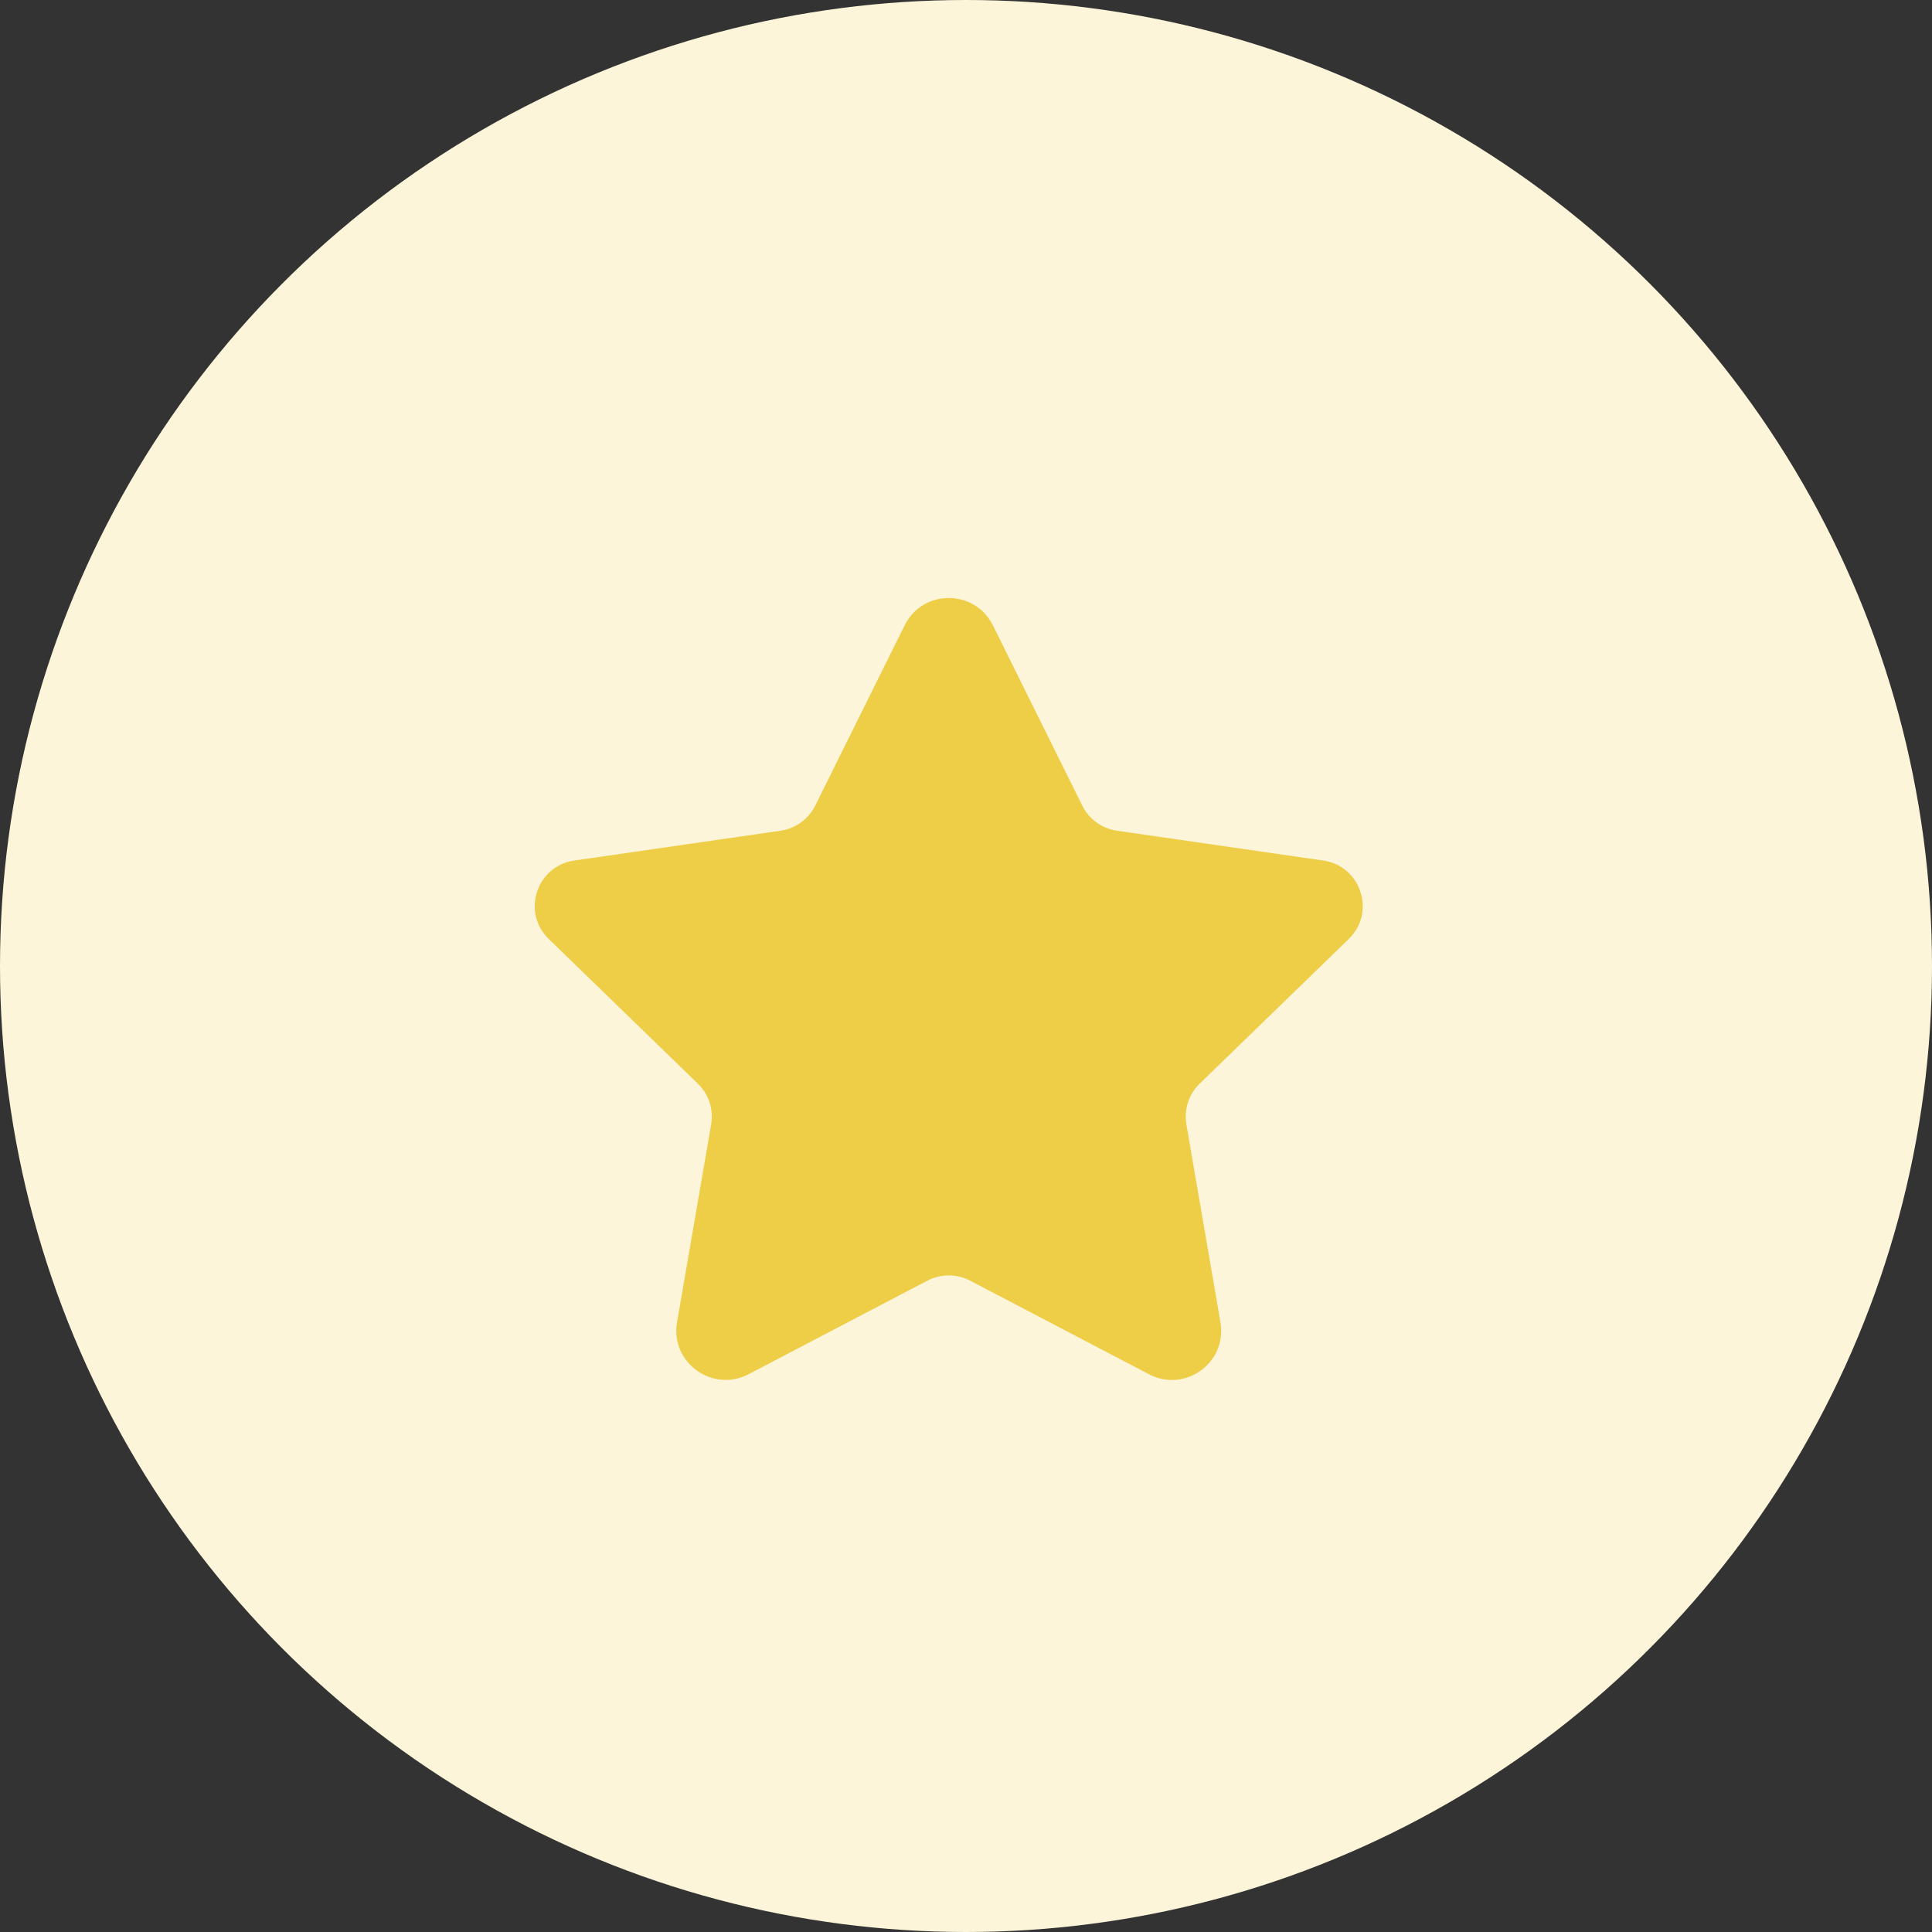
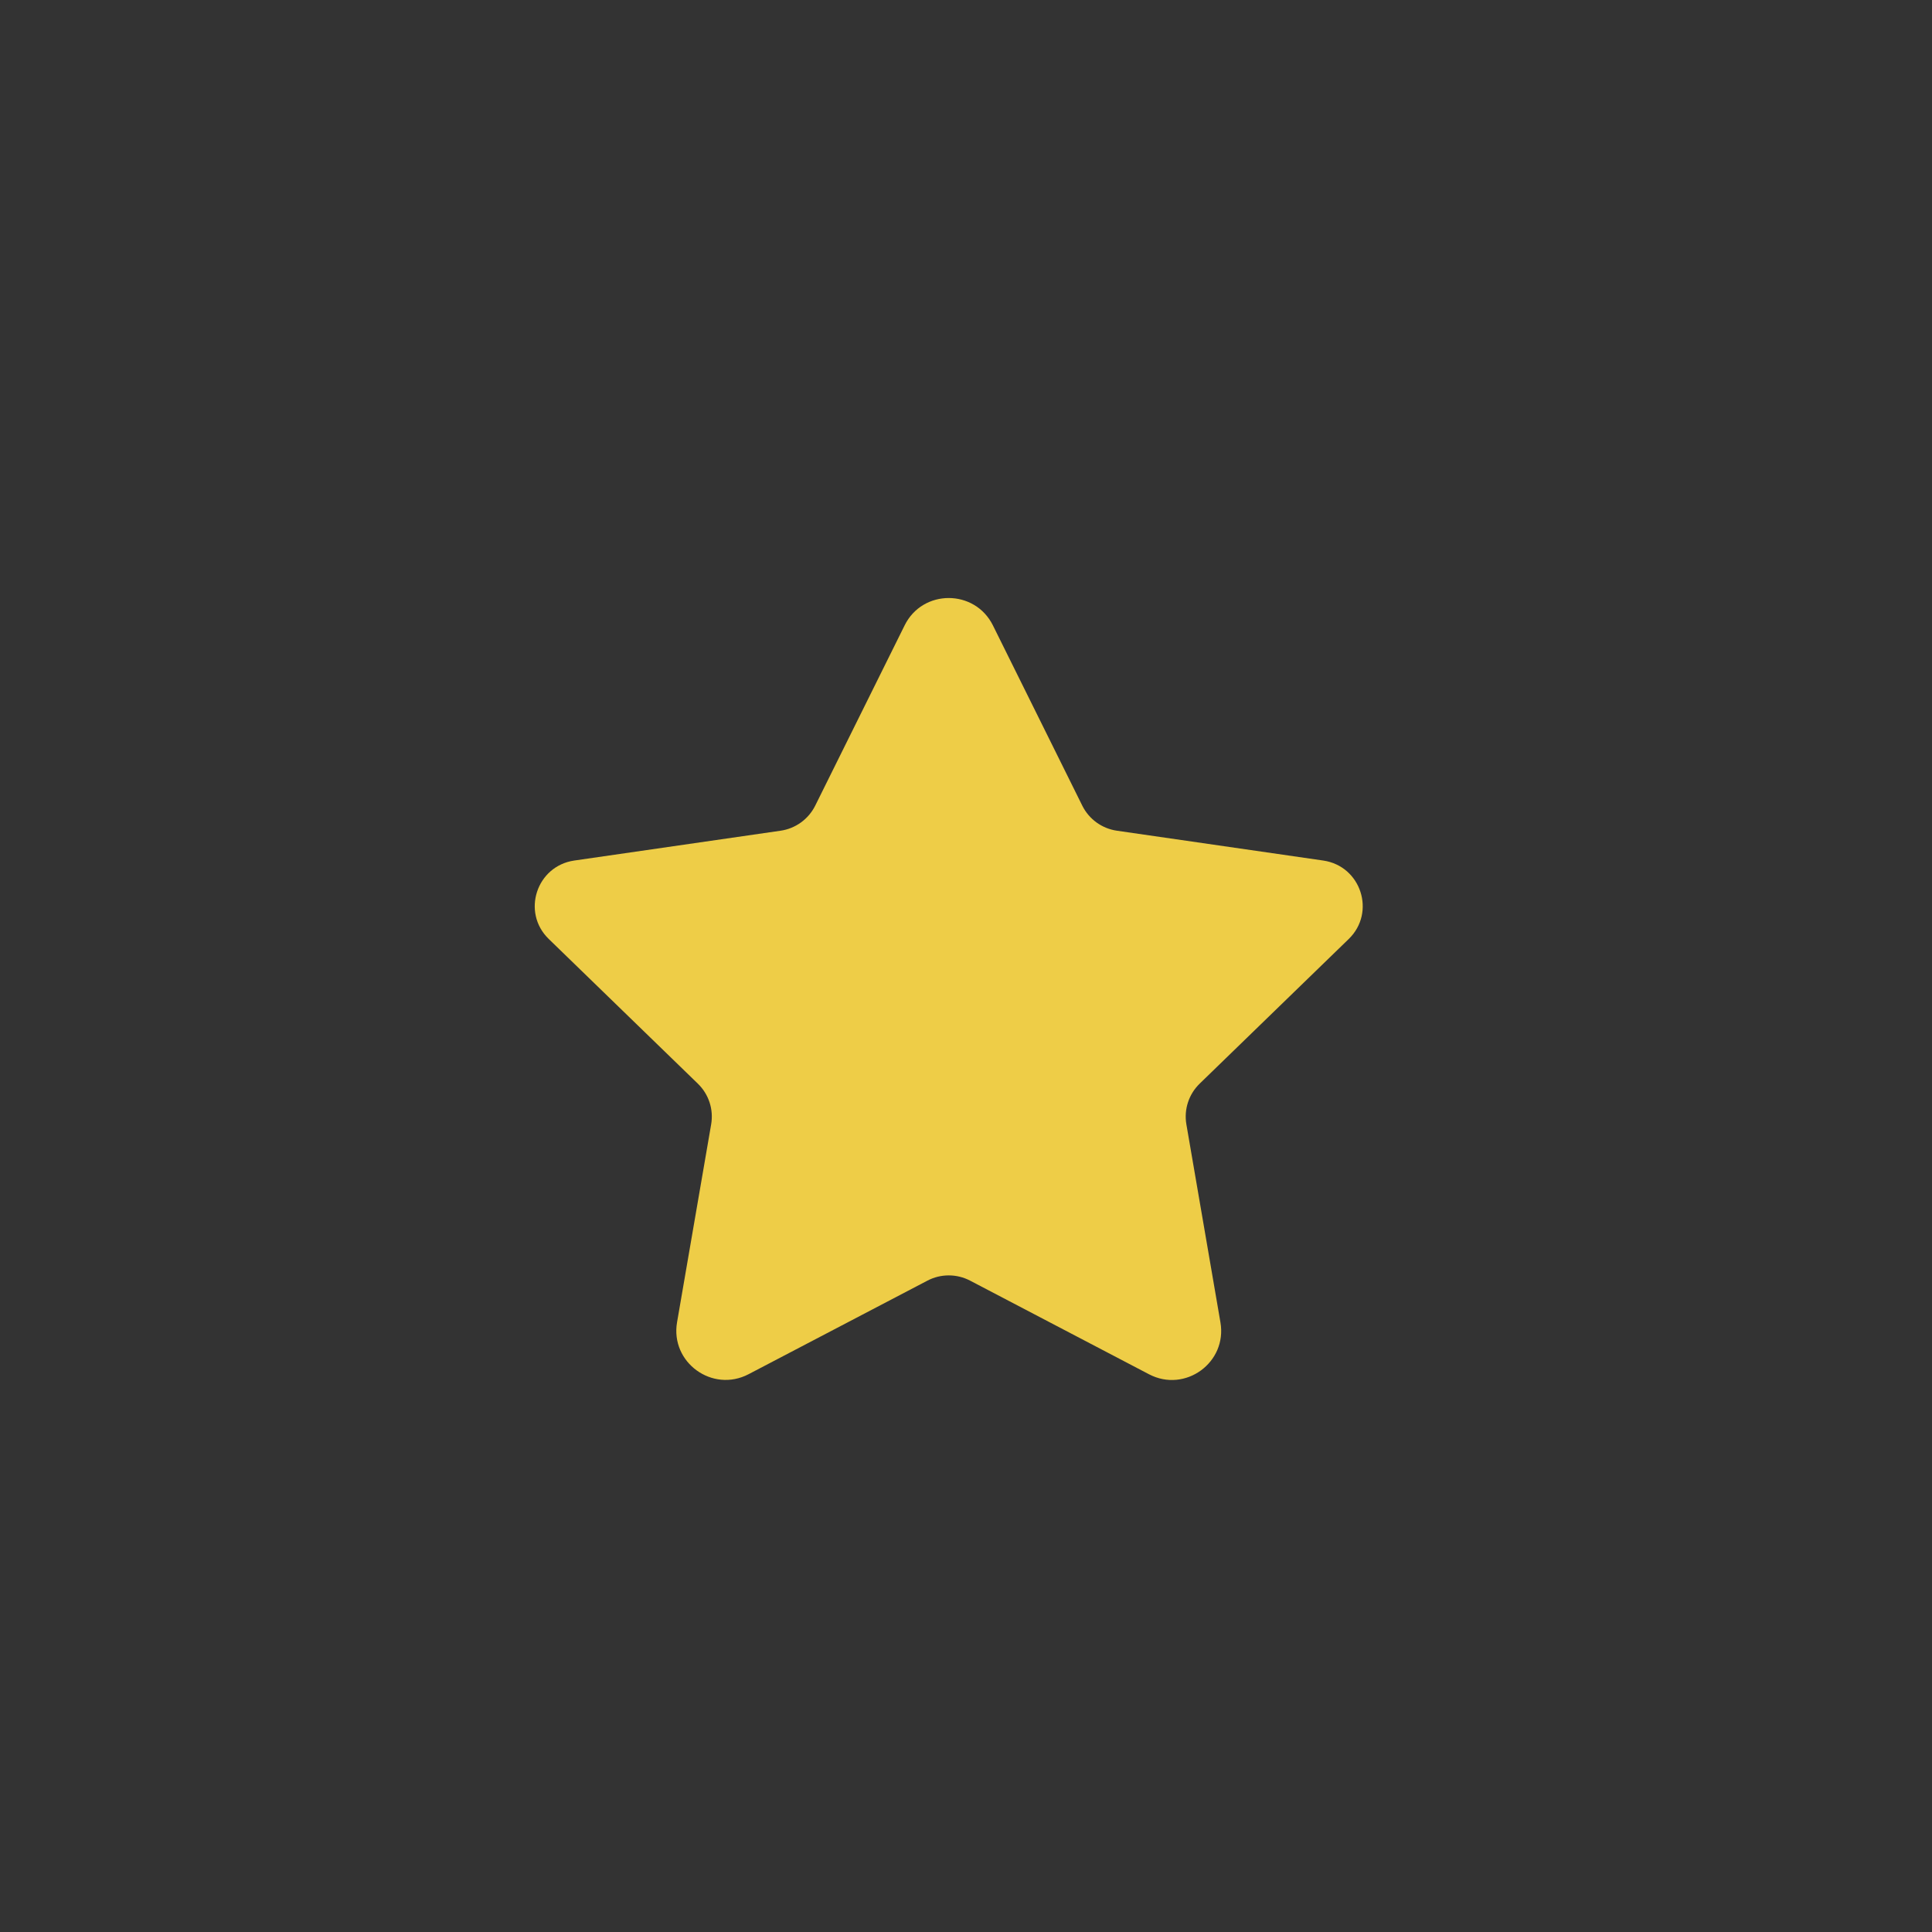
<svg xmlns="http://www.w3.org/2000/svg" width="56" height="56" viewBox="0 0 56 56" fill="none">
  <rect x="0" y="0" width="56" height="56" fill="#333333" stroke="none" />
-   <circle cx="28" cy="28" r="28" fill="#FCF5DA" />
  <path d="M28.781 18.129L31.37 23.351C31.565 23.745 31.941 24.017 32.377 24.079L38.354 24.943C39.45 25.102 39.888 26.446 39.094 27.217L34.773 31.41C34.457 31.717 34.313 32.158 34.388 32.591L35.375 38.33C35.575 39.494 34.353 40.382 33.305 39.834L28.121 37.121C27.732 36.917 27.267 36.917 26.88 37.121L21.7 39.831C20.65 40.381 19.423 39.491 19.625 38.325L20.613 32.591C20.688 32.158 20.544 31.717 20.227 31.41L15.906 27.217C15.111 26.446 15.549 25.102 16.646 24.943L22.623 24.079C23.058 24.017 23.434 23.745 23.63 23.351L26.22 18.129C26.741 17.069 28.256 17.069 28.781 18.129Z" fill="#EECD47" />
</svg>